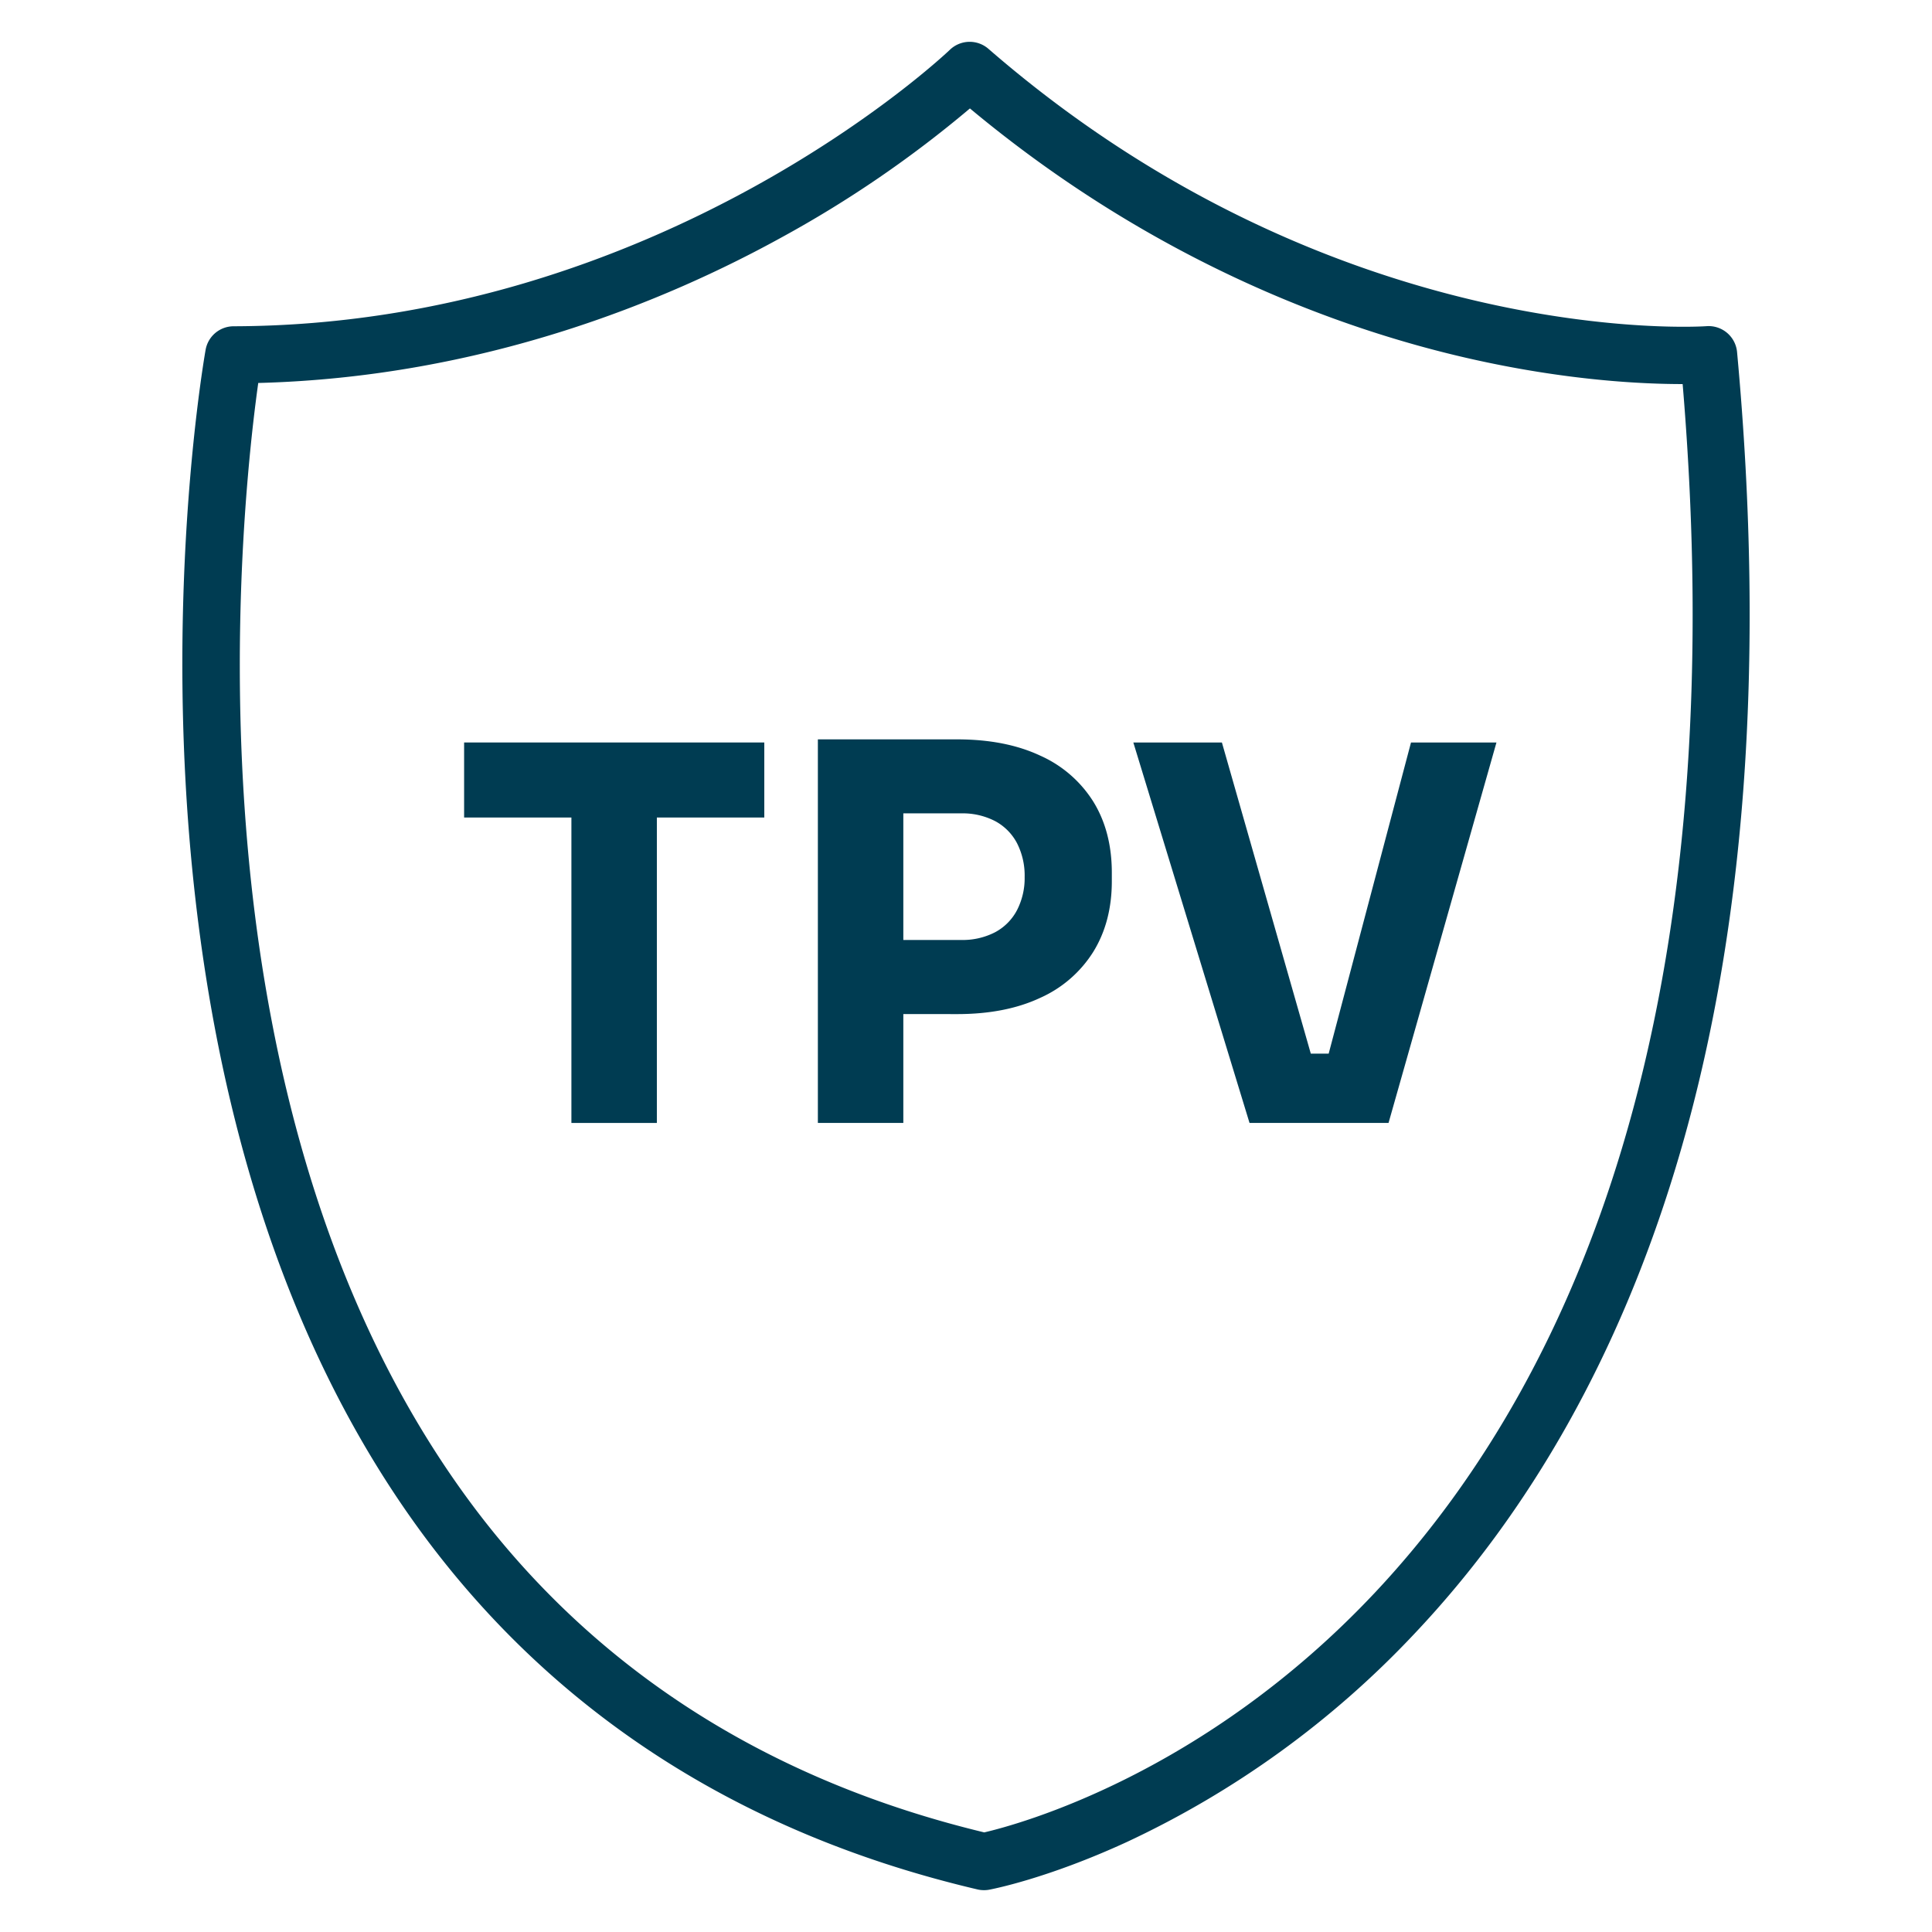
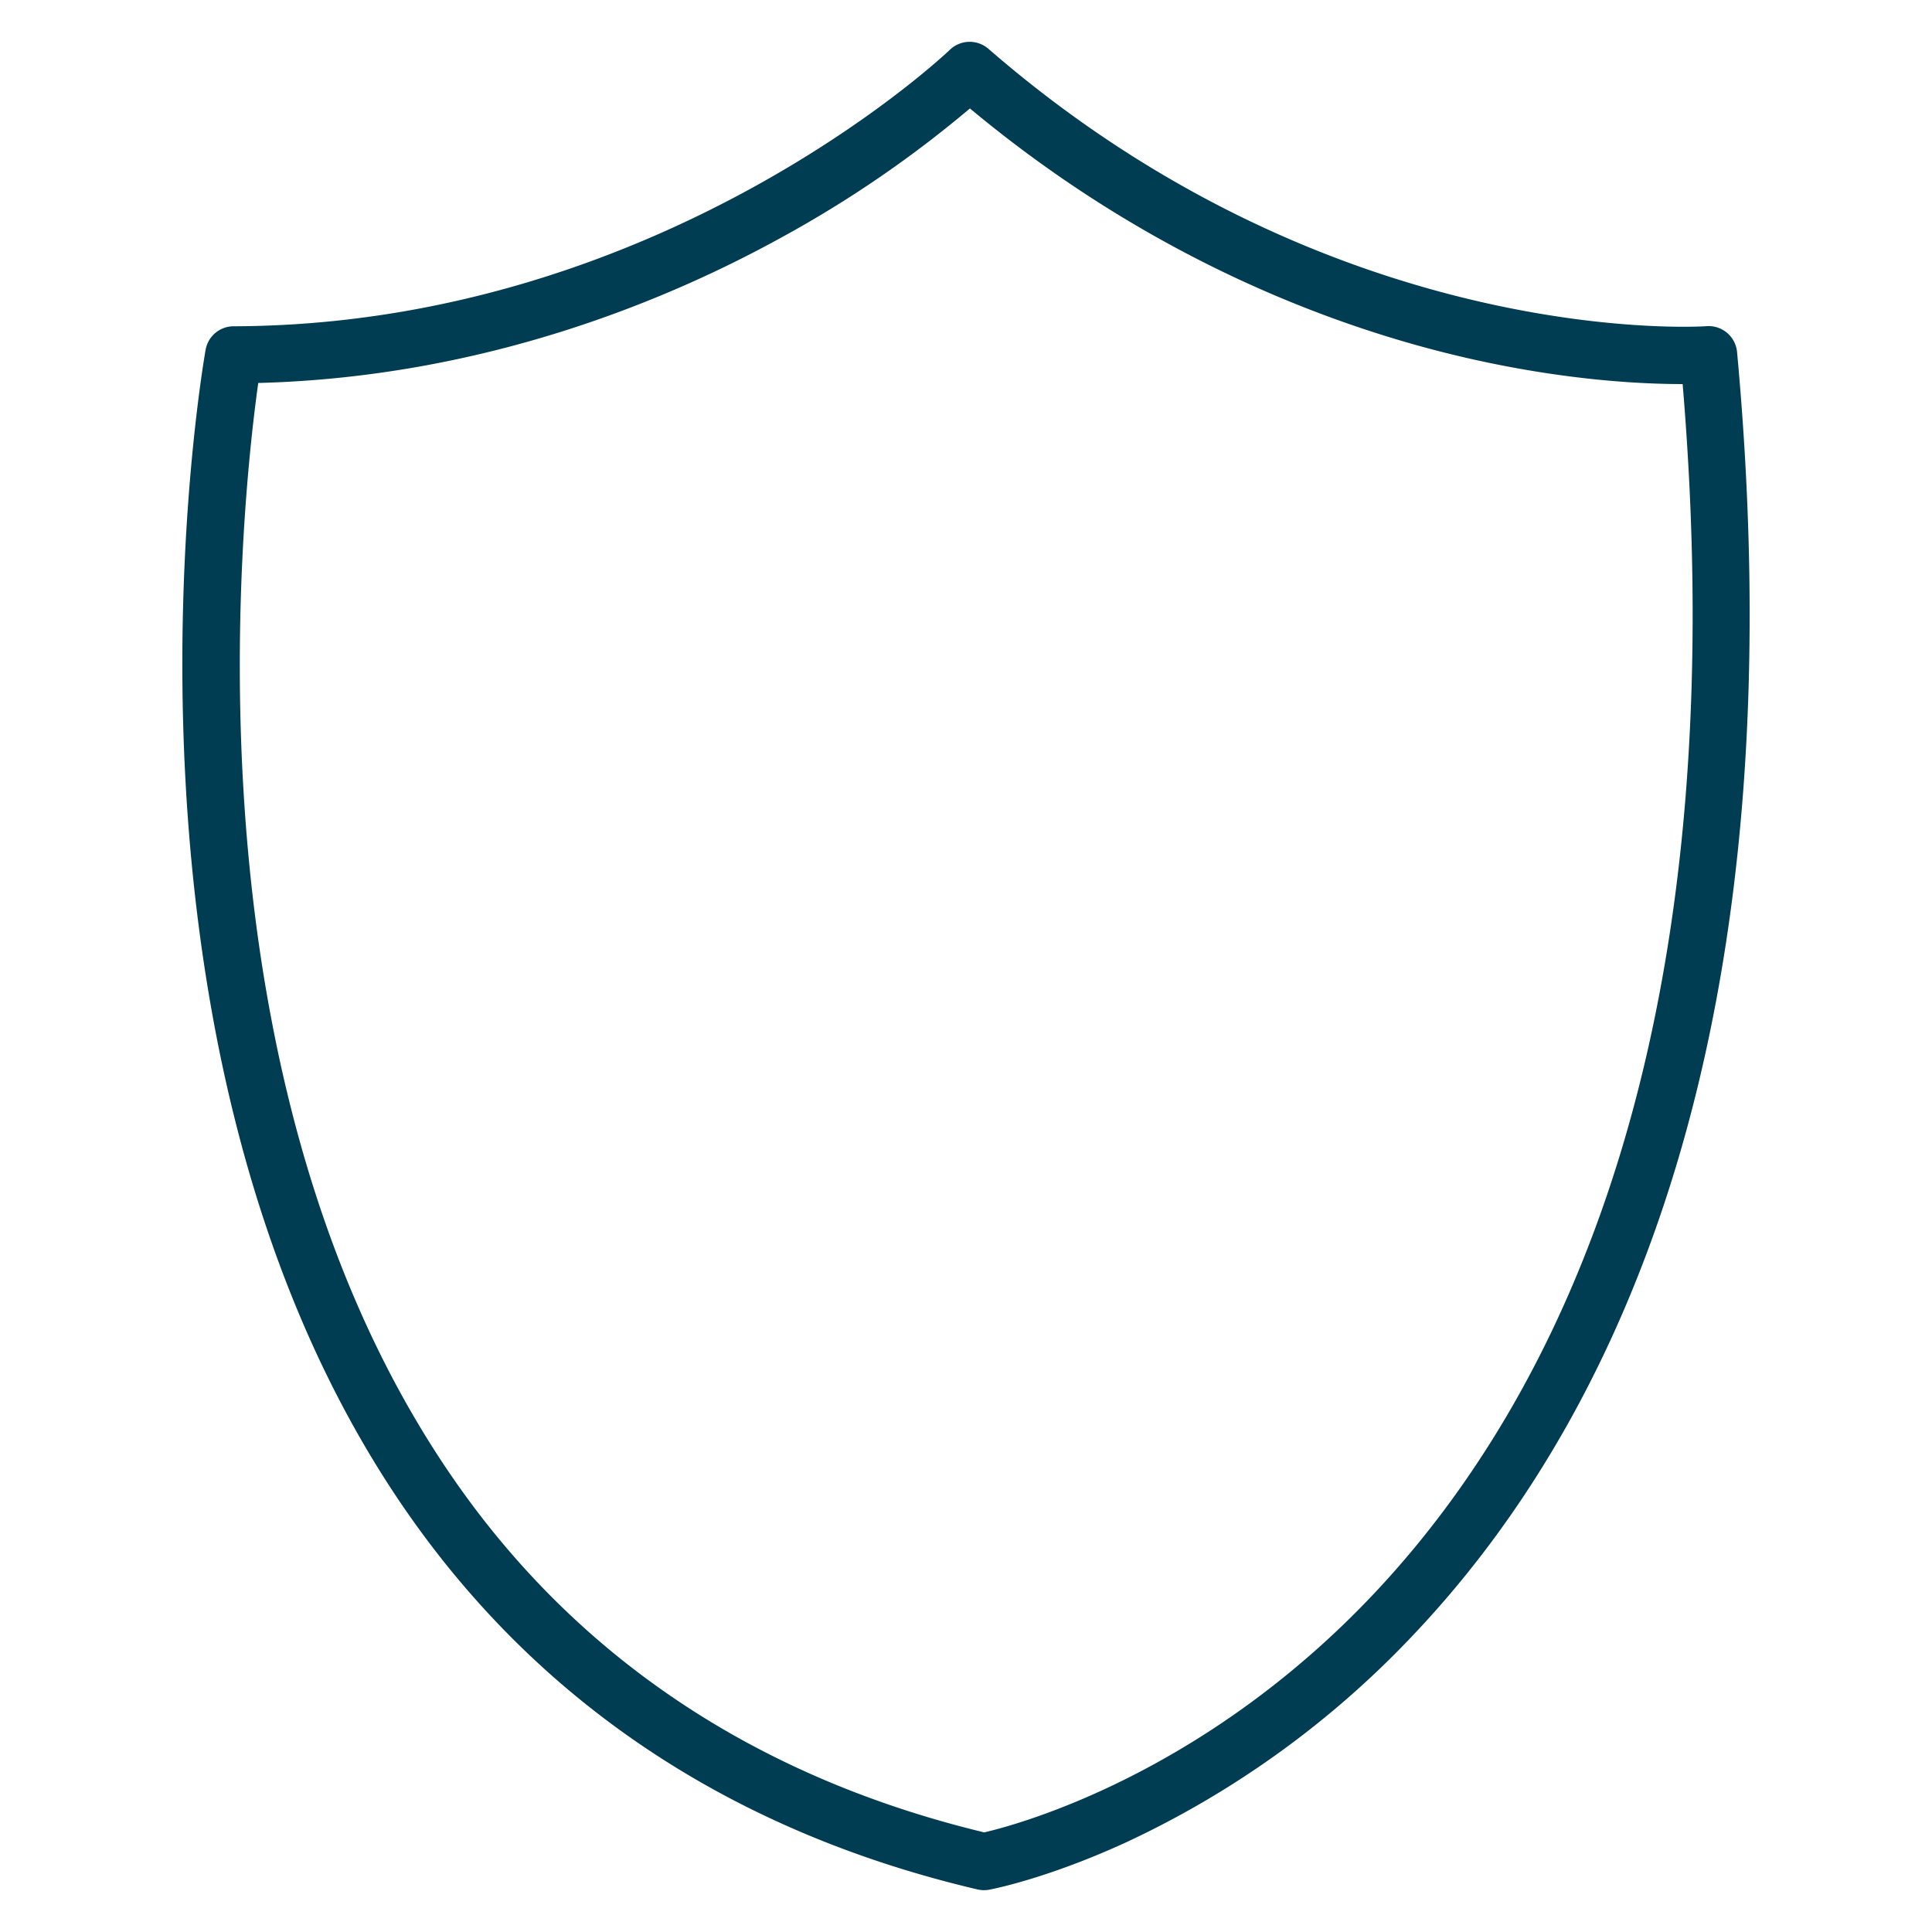
<svg xmlns="http://www.w3.org/2000/svg" id="b738cdb7-69c3-49d8-818d-314513399ebd" data-name="blue icons" viewBox="0 0 595.28 595.28">
  <defs>
    <style>.b512319f-a3b8-4344-a7f3-654d633b7e81{fill:#003c52;}</style>
  </defs>
  <g id="b949a6a3-99e0-40d0-a051-bf73643bf0b6" data-name="TPV">
-     <path class="b512319f-a3b8-4344-a7f3-654d633b7e81" d="M143,251.89V228.77h92.49v23.12ZM176.06,346V248.68h26.33V346Z" />
-     <path class="b512319f-a3b8-4344-a7f3-654d633b7e81" d="M252,346V227.81h26.33V346Zm23.12-33.56V289.62h21a21.77,21.77,0,0,0,10.52-2.4,16.26,16.26,0,0,0,6.74-6.83,21.54,21.54,0,0,0,2.33-10.19,21.93,21.93,0,0,0-2.33-10.36,16.32,16.32,0,0,0-6.74-6.83,21.77,21.77,0,0,0-10.52-2.4h-21v-22.8h19.75q14.94,0,25.61,5A37.13,37.13,0,0,1,336.87,247q5.7,9.24,5.7,21.92v2.57q0,12.52-5.7,21.76a37.13,37.13,0,0,1-16.38,14.21q-10.68,5-25.61,5Z" />
-     <path class="b512319f-a3b8-4344-a7f3-654d633b7e81" d="M385,346l-35.8-117.22h27.29l28.26,98.91-6.1-3.05H415l-6.42,3.05,26.17-98.91h26.33L427.83,346Z" />
    <path class="b512319f-a3b8-4344-a7f3-654d633b7e81" d="M303.12,582.39a8.56,8.56,0,0,1-2-.24C230.49,565.56,174,530,133.17,476.59c-32.48-42.54-55-96.37-67-160C45.91,209,62.63,111.87,63.35,107.79A8.78,8.78,0,0,1,72,100.53c131.49-.37,219.76-84.31,220.64-85.16A8.81,8.81,0,0,1,304.5,15c107.23,93.16,220.15,85.59,221.28,85.5a8.81,8.81,0,0,1,9.44,8c8.88,96.08,2.49,180.7-19,251.51-17.33,57.09-44.45,105.4-80.61,143.58a289.82,289.82,0,0,1-88.5,64c-24.67,11.34-41.69,14.54-42.4,14.67A8.48,8.48,0,0,1,303.12,582.39ZM79.57,118c-3.41,24.39-12.74,107.6,4,195.79,11.5,60.81,33,112,63.76,152.32,37.9,49.55,90.36,82.67,155.93,98.48,10.46-2.43,67.71-17.83,120.4-73.9,34.05-36.24,59.63-82.2,76-136.6,20-66.43,26.34-145.72,18.79-235.75-12,0-35.58-1-66-7.93-38.86-8.85-96.5-29.4-153.6-77a349.59,349.59,0,0,1-57.95,39.69C205.22,92.78,148.7,116.21,79.57,118Z" />
  </g>
</svg>